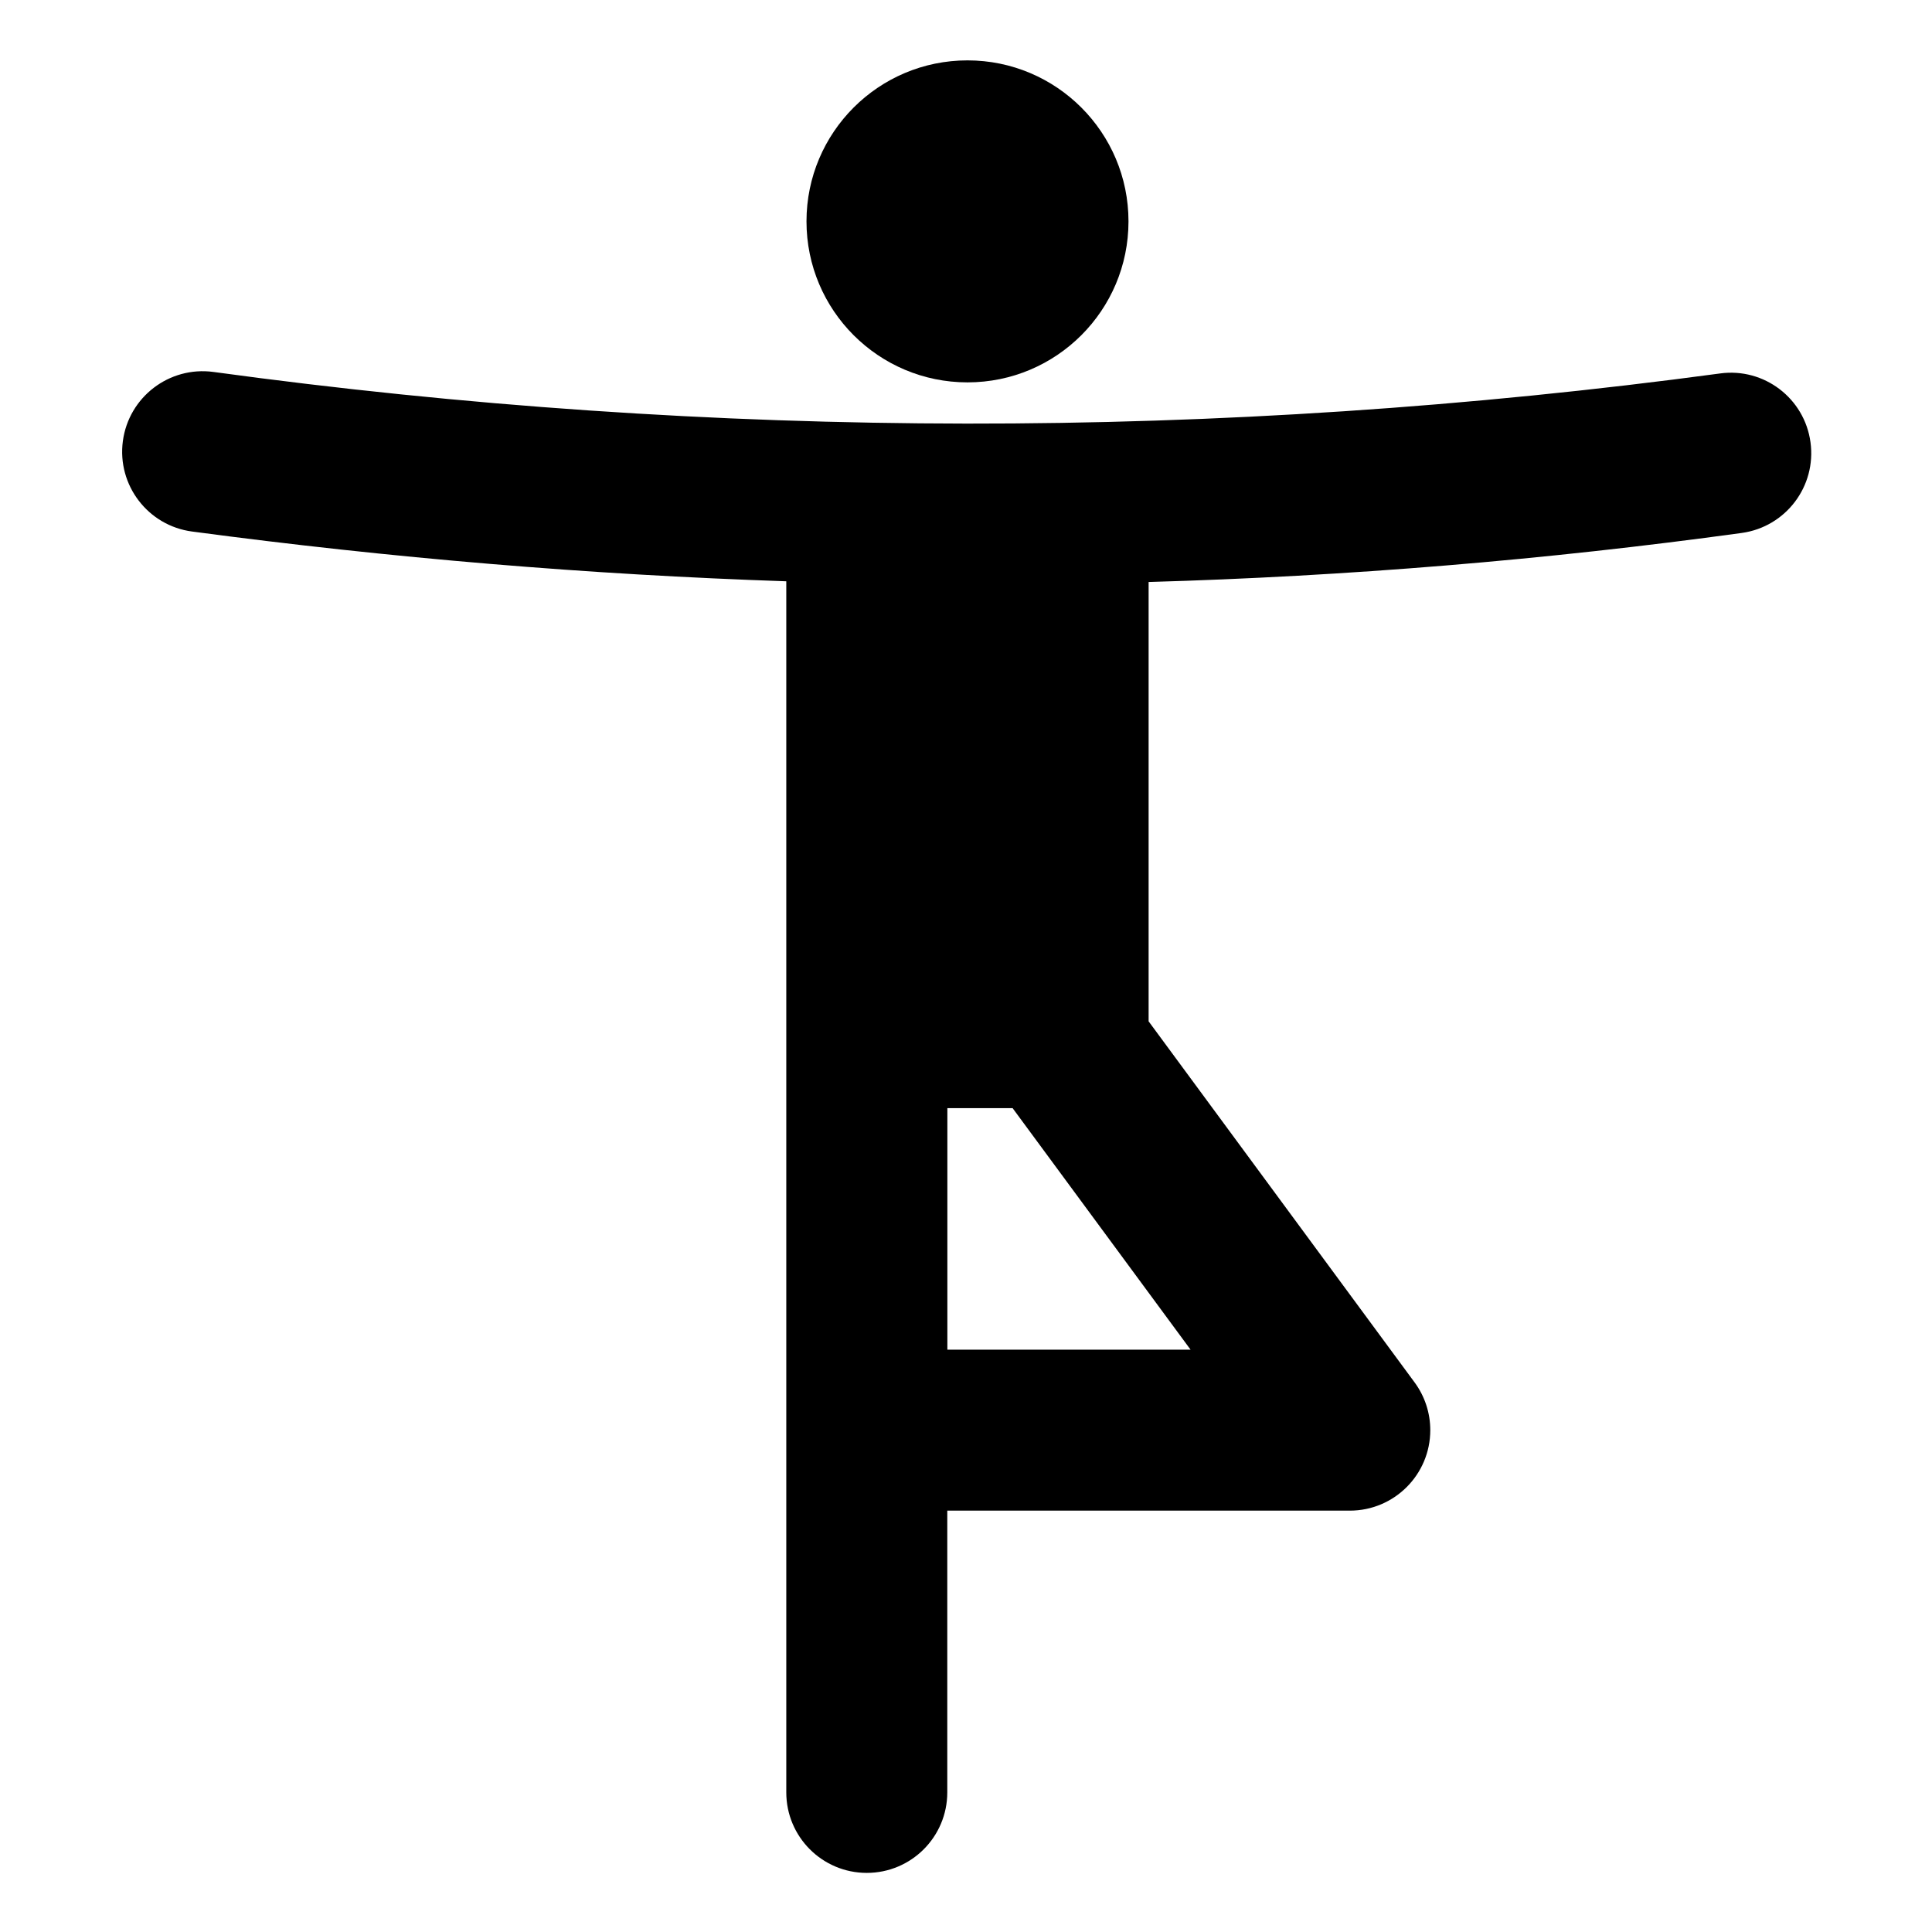
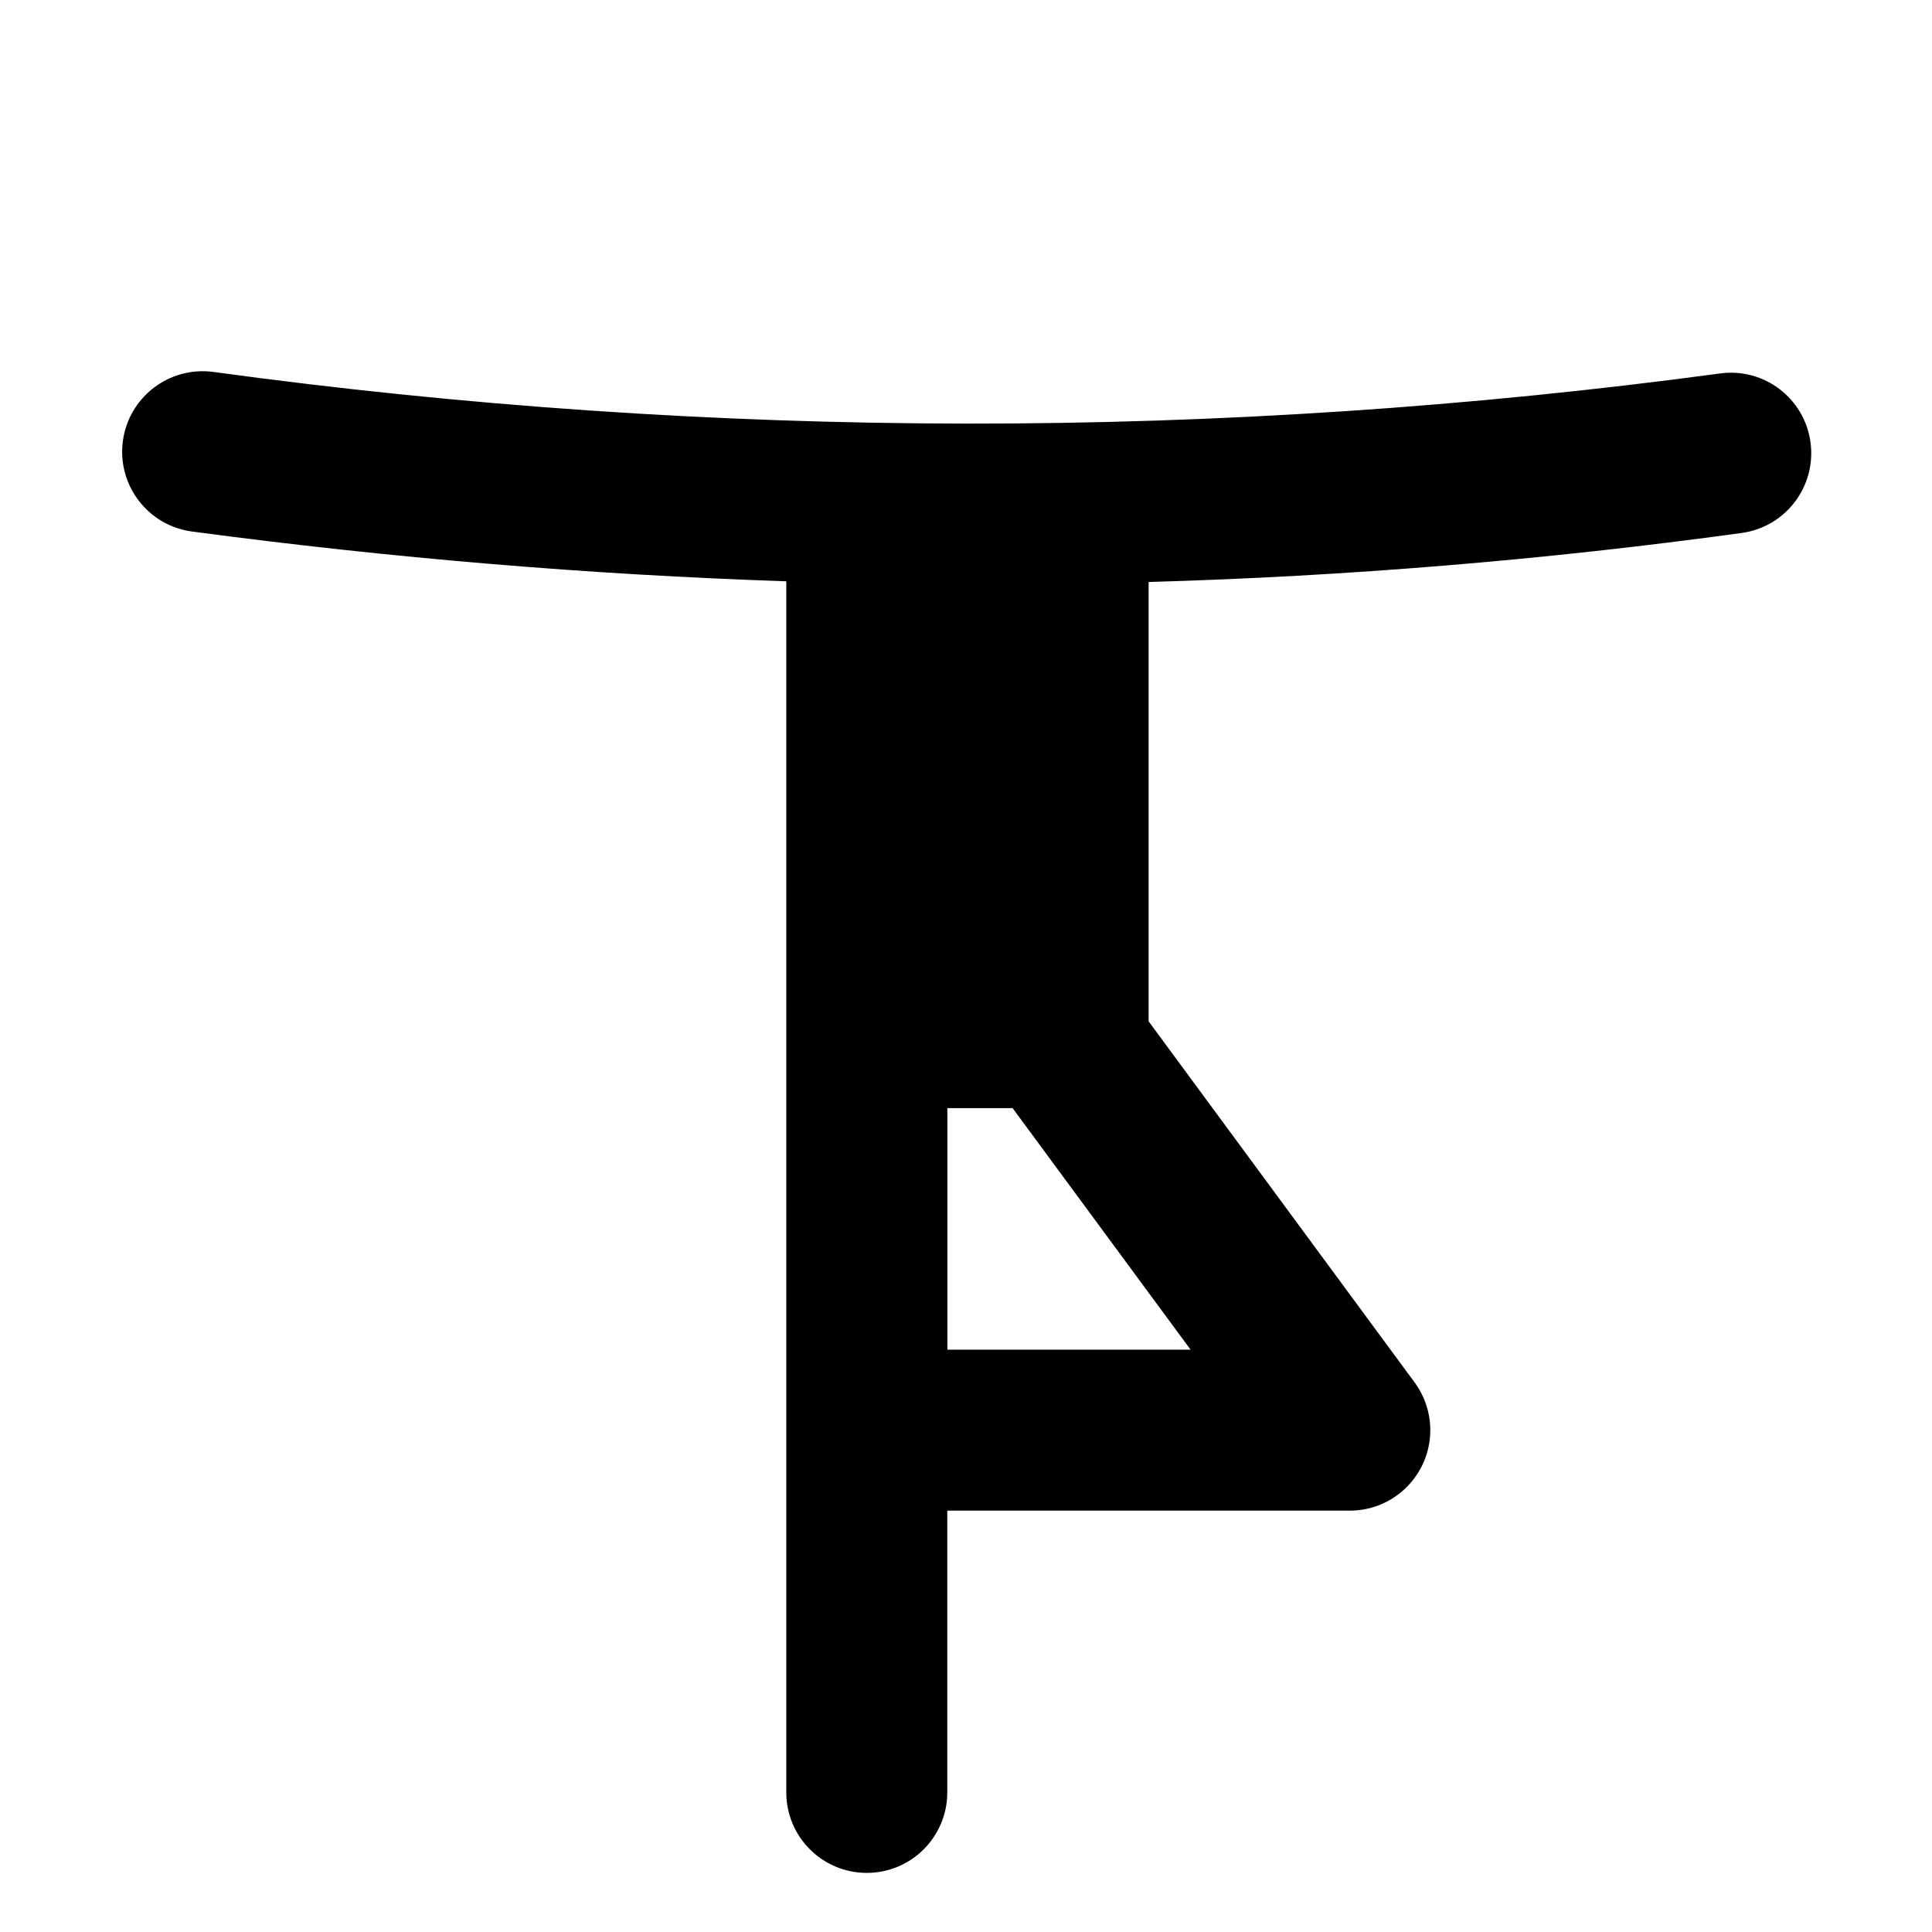
<svg xmlns="http://www.w3.org/2000/svg" width="96" height="96" xml:space="preserve" overflow="hidden">
  <g transform="translate(-344 -276)">
    <g>
-       <path d="M433.962 297.974C433.666 295.79 431.656 294.26 429.472 294.556 429.466 294.557 429.459 294.558 429.453 294.559 404.612 297.904 379.434 297.878 354.6 294.481 352.41 294.189 350.398 295.727 350.105 297.917 349.813 300.106 351.351 302.119 353.541 302.411 363.434 303.731 373.277 304.555 383.07 304.884L383.07 331.063 383.07 365.063C383.07 367.272 384.861 369.063 387.07 369.063 389.279 369.063 391.07 367.272 391.07 365.063L391.07 351.063 411.07 351.063C413.279 351.063 415.07 349.272 415.07 347.063 415.07 346.209 414.797 345.377 414.29 344.69L401.074 326.749 401.074 304.919C410.935 304.638 420.774 303.825 430.547 302.482 432.735 302.18 434.263 300.162 433.962 297.974ZM391.074 343.063 391.074 331.063 394.316 331.063 403.158 343.063Z" fill="#000000" fill-rule="nonzero" fill-opacity="1" />
-       <path d="M400.074 287C400.074 291.418 396.492 295 392.074 295 387.656 295 384.074 291.418 384.074 287 384.074 282.582 387.656 279 392.074 279 396.492 279 400.074 282.582 400.074 287Z" fill="#000000" fill-rule="nonzero" fill-opacity="1" />
+       <path d="M433.962 297.974C433.666 295.79 431.656 294.26 429.472 294.556 429.466 294.557 429.459 294.558 429.453 294.559 404.612 297.904 379.434 297.878 354.6 294.481 352.41 294.189 350.398 295.727 350.105 297.917 349.813 300.106 351.351 302.119 353.541 302.411 363.434 303.731 373.277 304.555 383.07 304.884L383.07 331.063 383.07 365.063C383.07 367.272 384.861 369.063 387.07 369.063 389.279 369.063 391.07 367.272 391.07 365.063L391.07 351.063 411.07 351.063C413.279 351.063 415.07 349.272 415.07 347.063 415.07 346.209 414.797 345.377 414.29 344.69L401.074 326.749 401.074 304.919C410.935 304.638 420.774 303.825 430.547 302.482 432.735 302.18 434.263 300.162 433.962 297.974M391.074 343.063 391.074 331.063 394.316 331.063 403.158 343.063Z" fill="#000000" fill-rule="nonzero" fill-opacity="1" />
    </g>
  </g>
</svg>